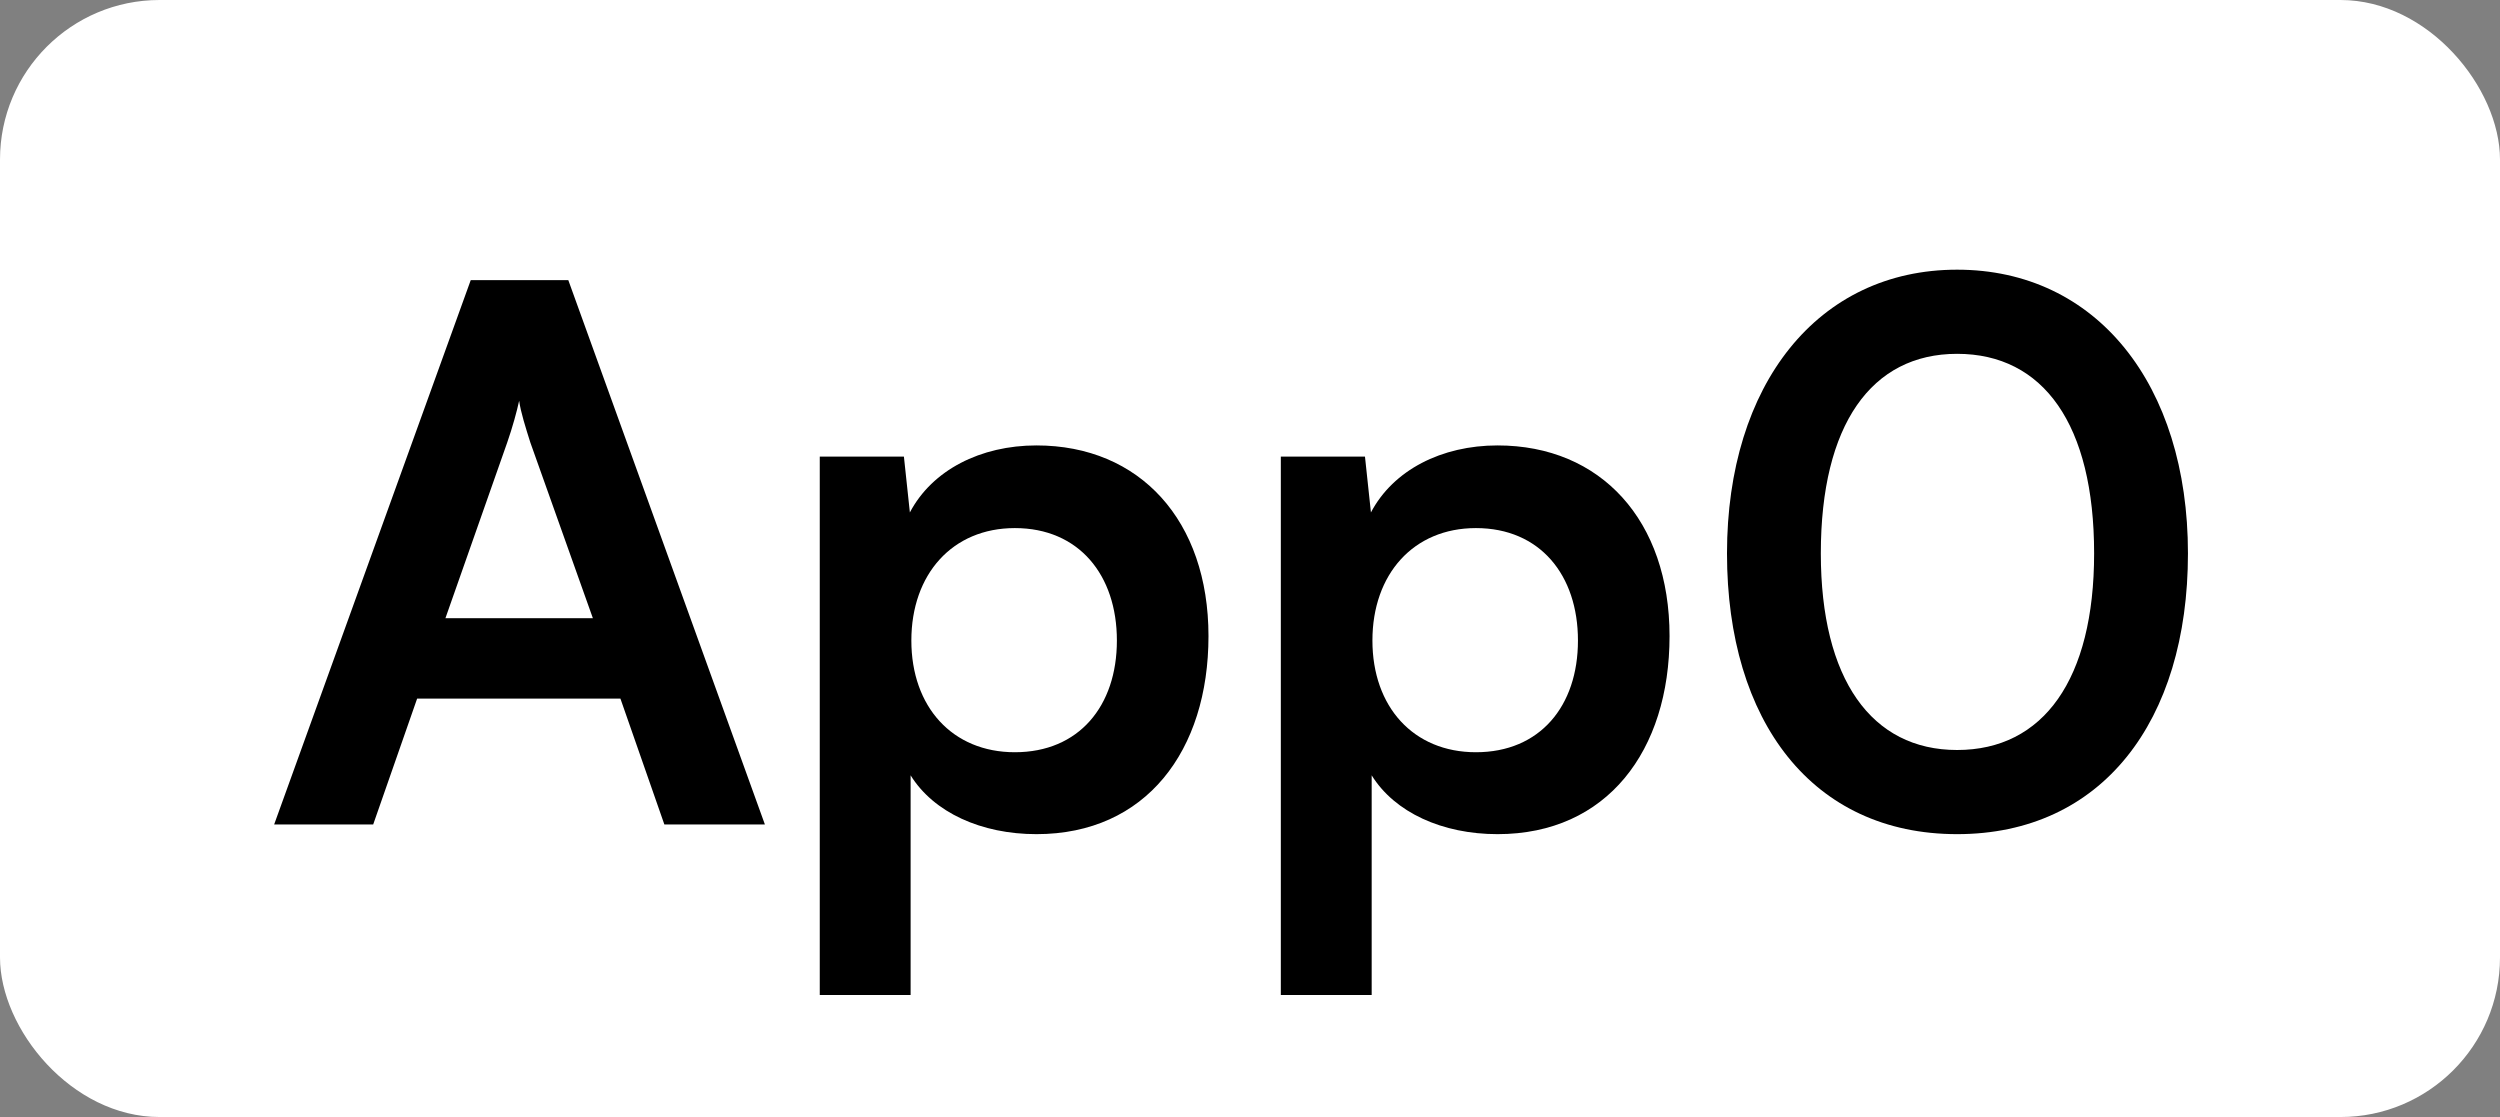
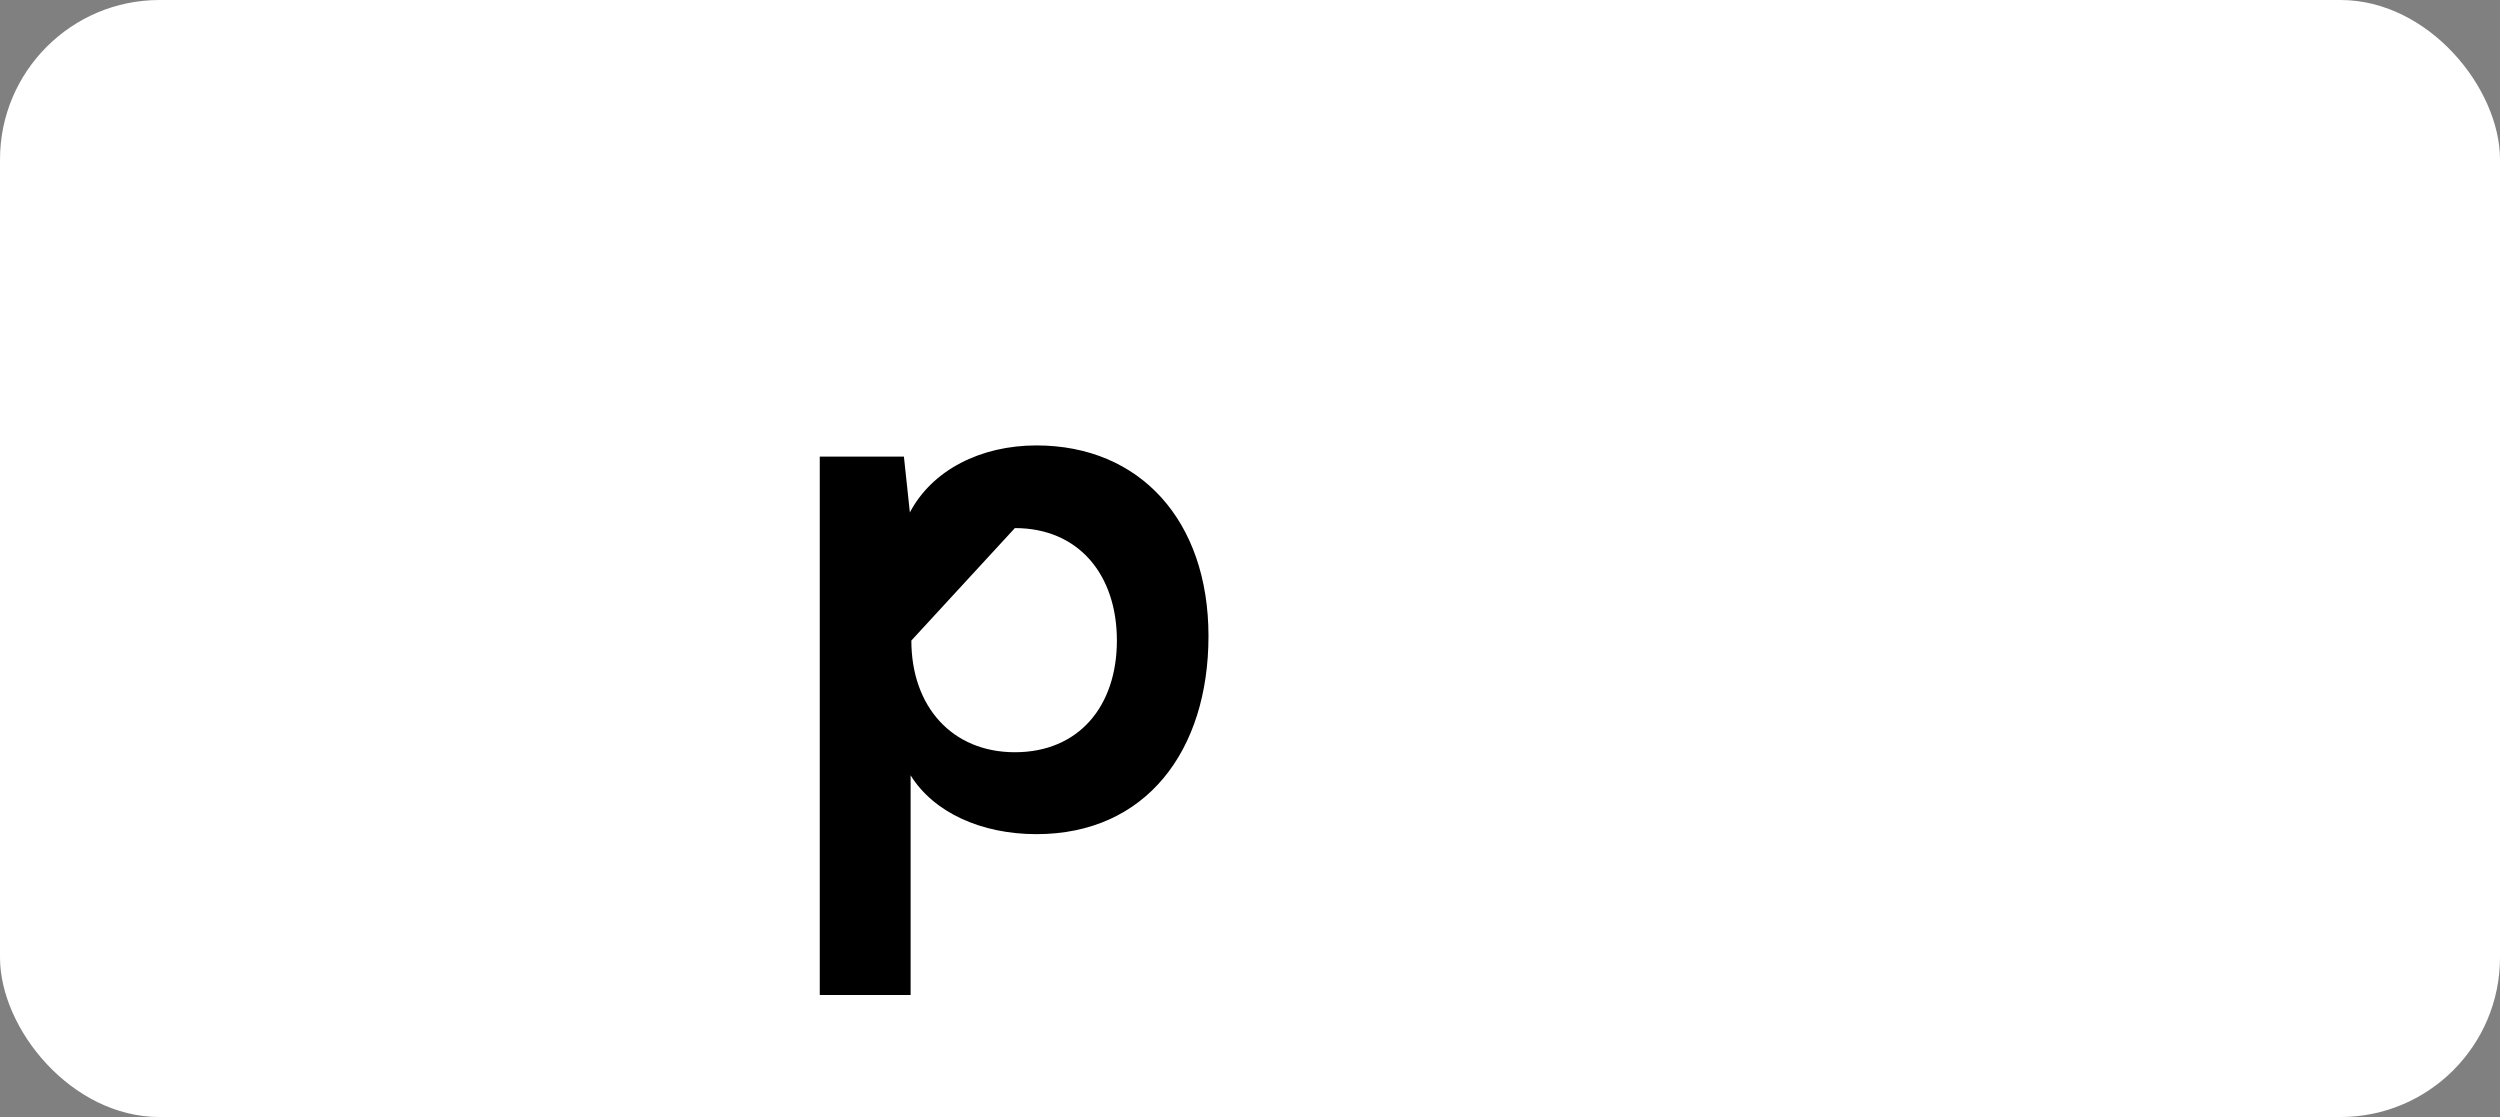
<svg xmlns="http://www.w3.org/2000/svg" width="94" height="42" viewBox="0 0 94 42" fill="none">
  <rect x="0" y="0" width="94" height="42" fill="#808080" stroke="none" />
  <rect width="94" height="42" rx="6" fill="white" />
-   <path d="M64.935 20.808C64.935 14.452 68.351 10.14 73.587 10.14C78.823 10.14 82.267 14.452 82.267 20.808C82.267 27.136 79.019 31.364 73.587 31.364C68.155 31.364 64.935 27.136 64.935 20.808ZM68.463 20.808C68.463 25.54 70.367 28.2 73.587 28.2C76.835 28.2 78.739 25.54 78.739 20.808C78.739 15.964 76.835 13.304 73.587 13.304C70.367 13.304 68.463 15.964 68.463 20.808Z" fill="black" />
-   <path d="M48.159 37.412V17.168H51.323L51.547 19.268C52.387 17.672 54.207 16.748 56.307 16.748C60.199 16.748 62.775 19.576 62.775 23.916C62.775 28.228 60.423 31.364 56.307 31.364C54.235 31.364 52.443 30.552 51.575 29.152V37.412H48.159ZM51.603 24.084C51.603 26.576 53.143 28.284 55.495 28.284C57.903 28.284 59.331 26.548 59.331 24.084C59.331 21.62 57.903 19.856 55.495 19.856C53.143 19.856 51.603 21.592 51.603 24.084Z" fill="black" />
-   <path d="M30.823 37.412V17.168H33.987L34.211 19.268C35.051 17.672 36.871 16.748 38.971 16.748C42.863 16.748 45.439 19.576 45.439 23.916C45.439 28.228 43.087 31.364 38.971 31.364C36.899 31.364 35.107 30.552 34.239 29.152V37.412H30.823ZM34.267 24.084C34.267 26.576 35.807 28.284 38.159 28.284C40.567 28.284 41.995 26.548 41.995 24.084C41.995 21.62 40.567 19.856 38.159 19.856C35.807 19.856 34.267 21.592 34.267 24.084Z" fill="black" />
-   <path d="M14.032 31H10.308L17.7 10.532H21.368L28.76 31H24.98L23.328 26.268H15.684L14.032 31ZM19.072 16.636L16.748 23.244H22.292L19.94 16.636C19.772 16.104 19.576 15.488 19.52 15.068C19.436 15.46 19.268 16.076 19.072 16.636Z" fill="black" />
+   <path d="M30.823 37.412V17.168H33.987L34.211 19.268C35.051 17.672 36.871 16.748 38.971 16.748C42.863 16.748 45.439 19.576 45.439 23.916C45.439 28.228 43.087 31.364 38.971 31.364C36.899 31.364 35.107 30.552 34.239 29.152V37.412H30.823ZM34.267 24.084C34.267 26.576 35.807 28.284 38.159 28.284C40.567 28.284 41.995 26.548 41.995 24.084C41.995 21.62 40.567 19.856 38.159 19.856Z" fill="black" />
</svg>